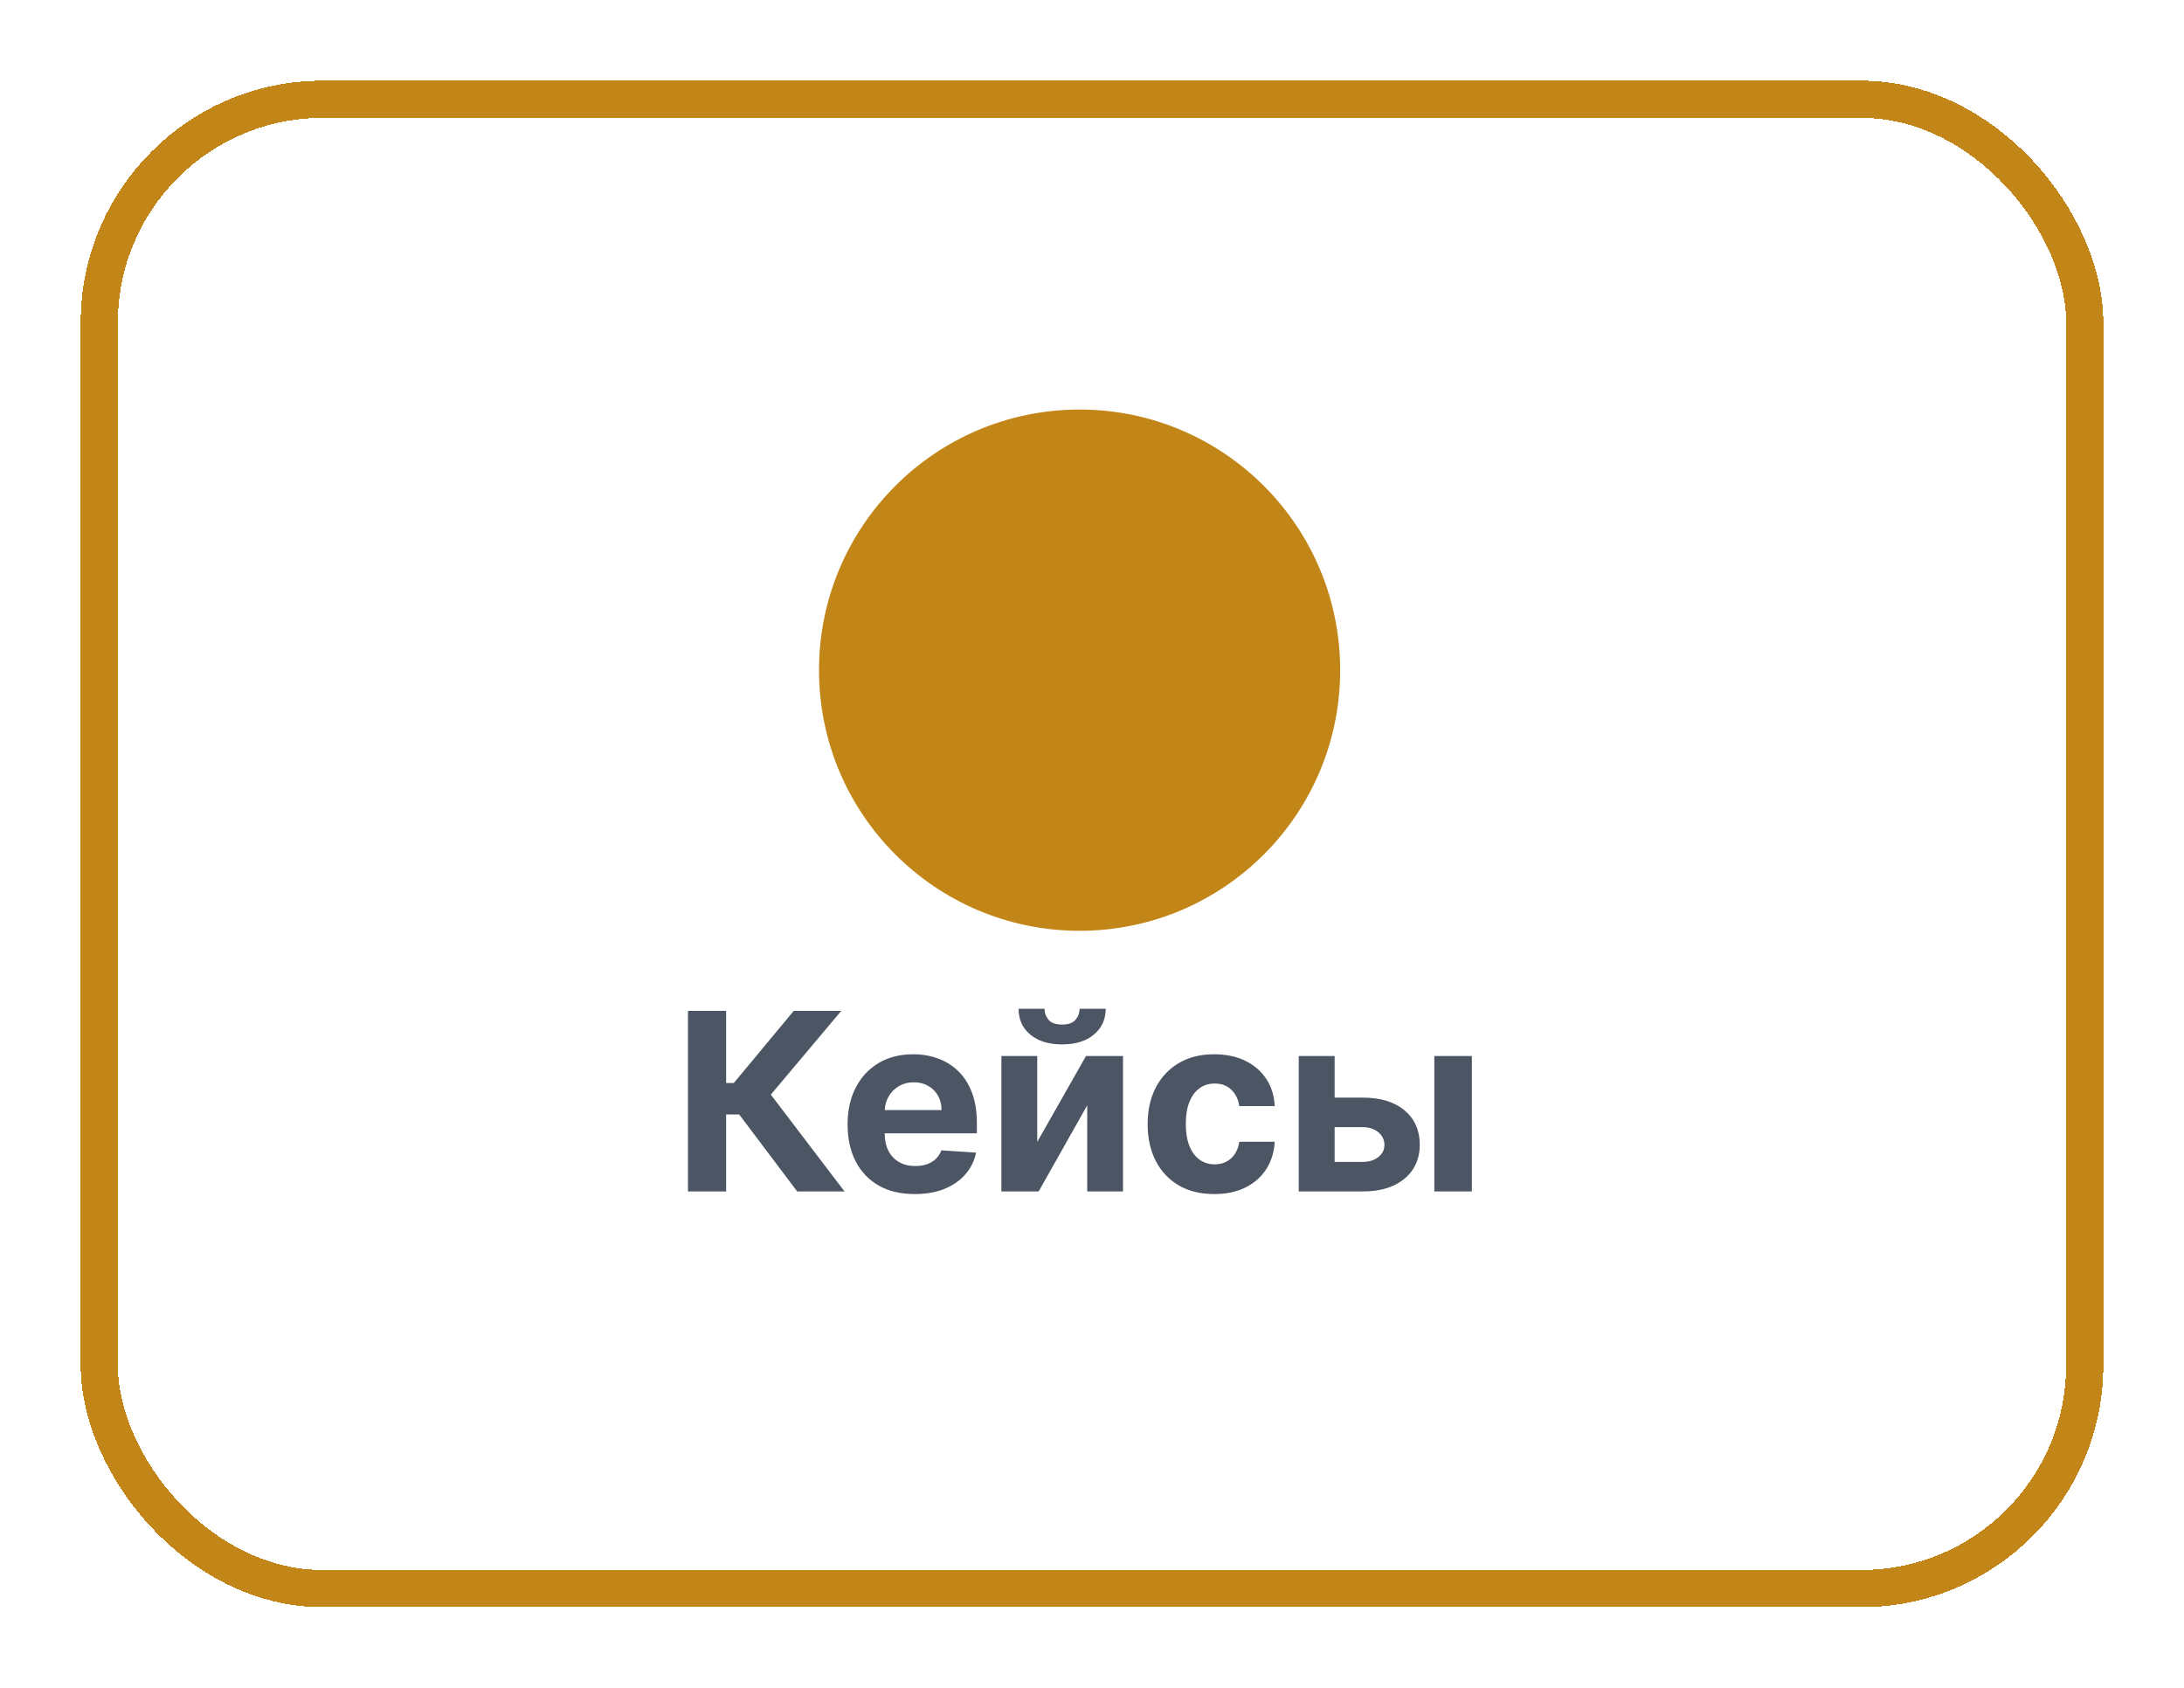
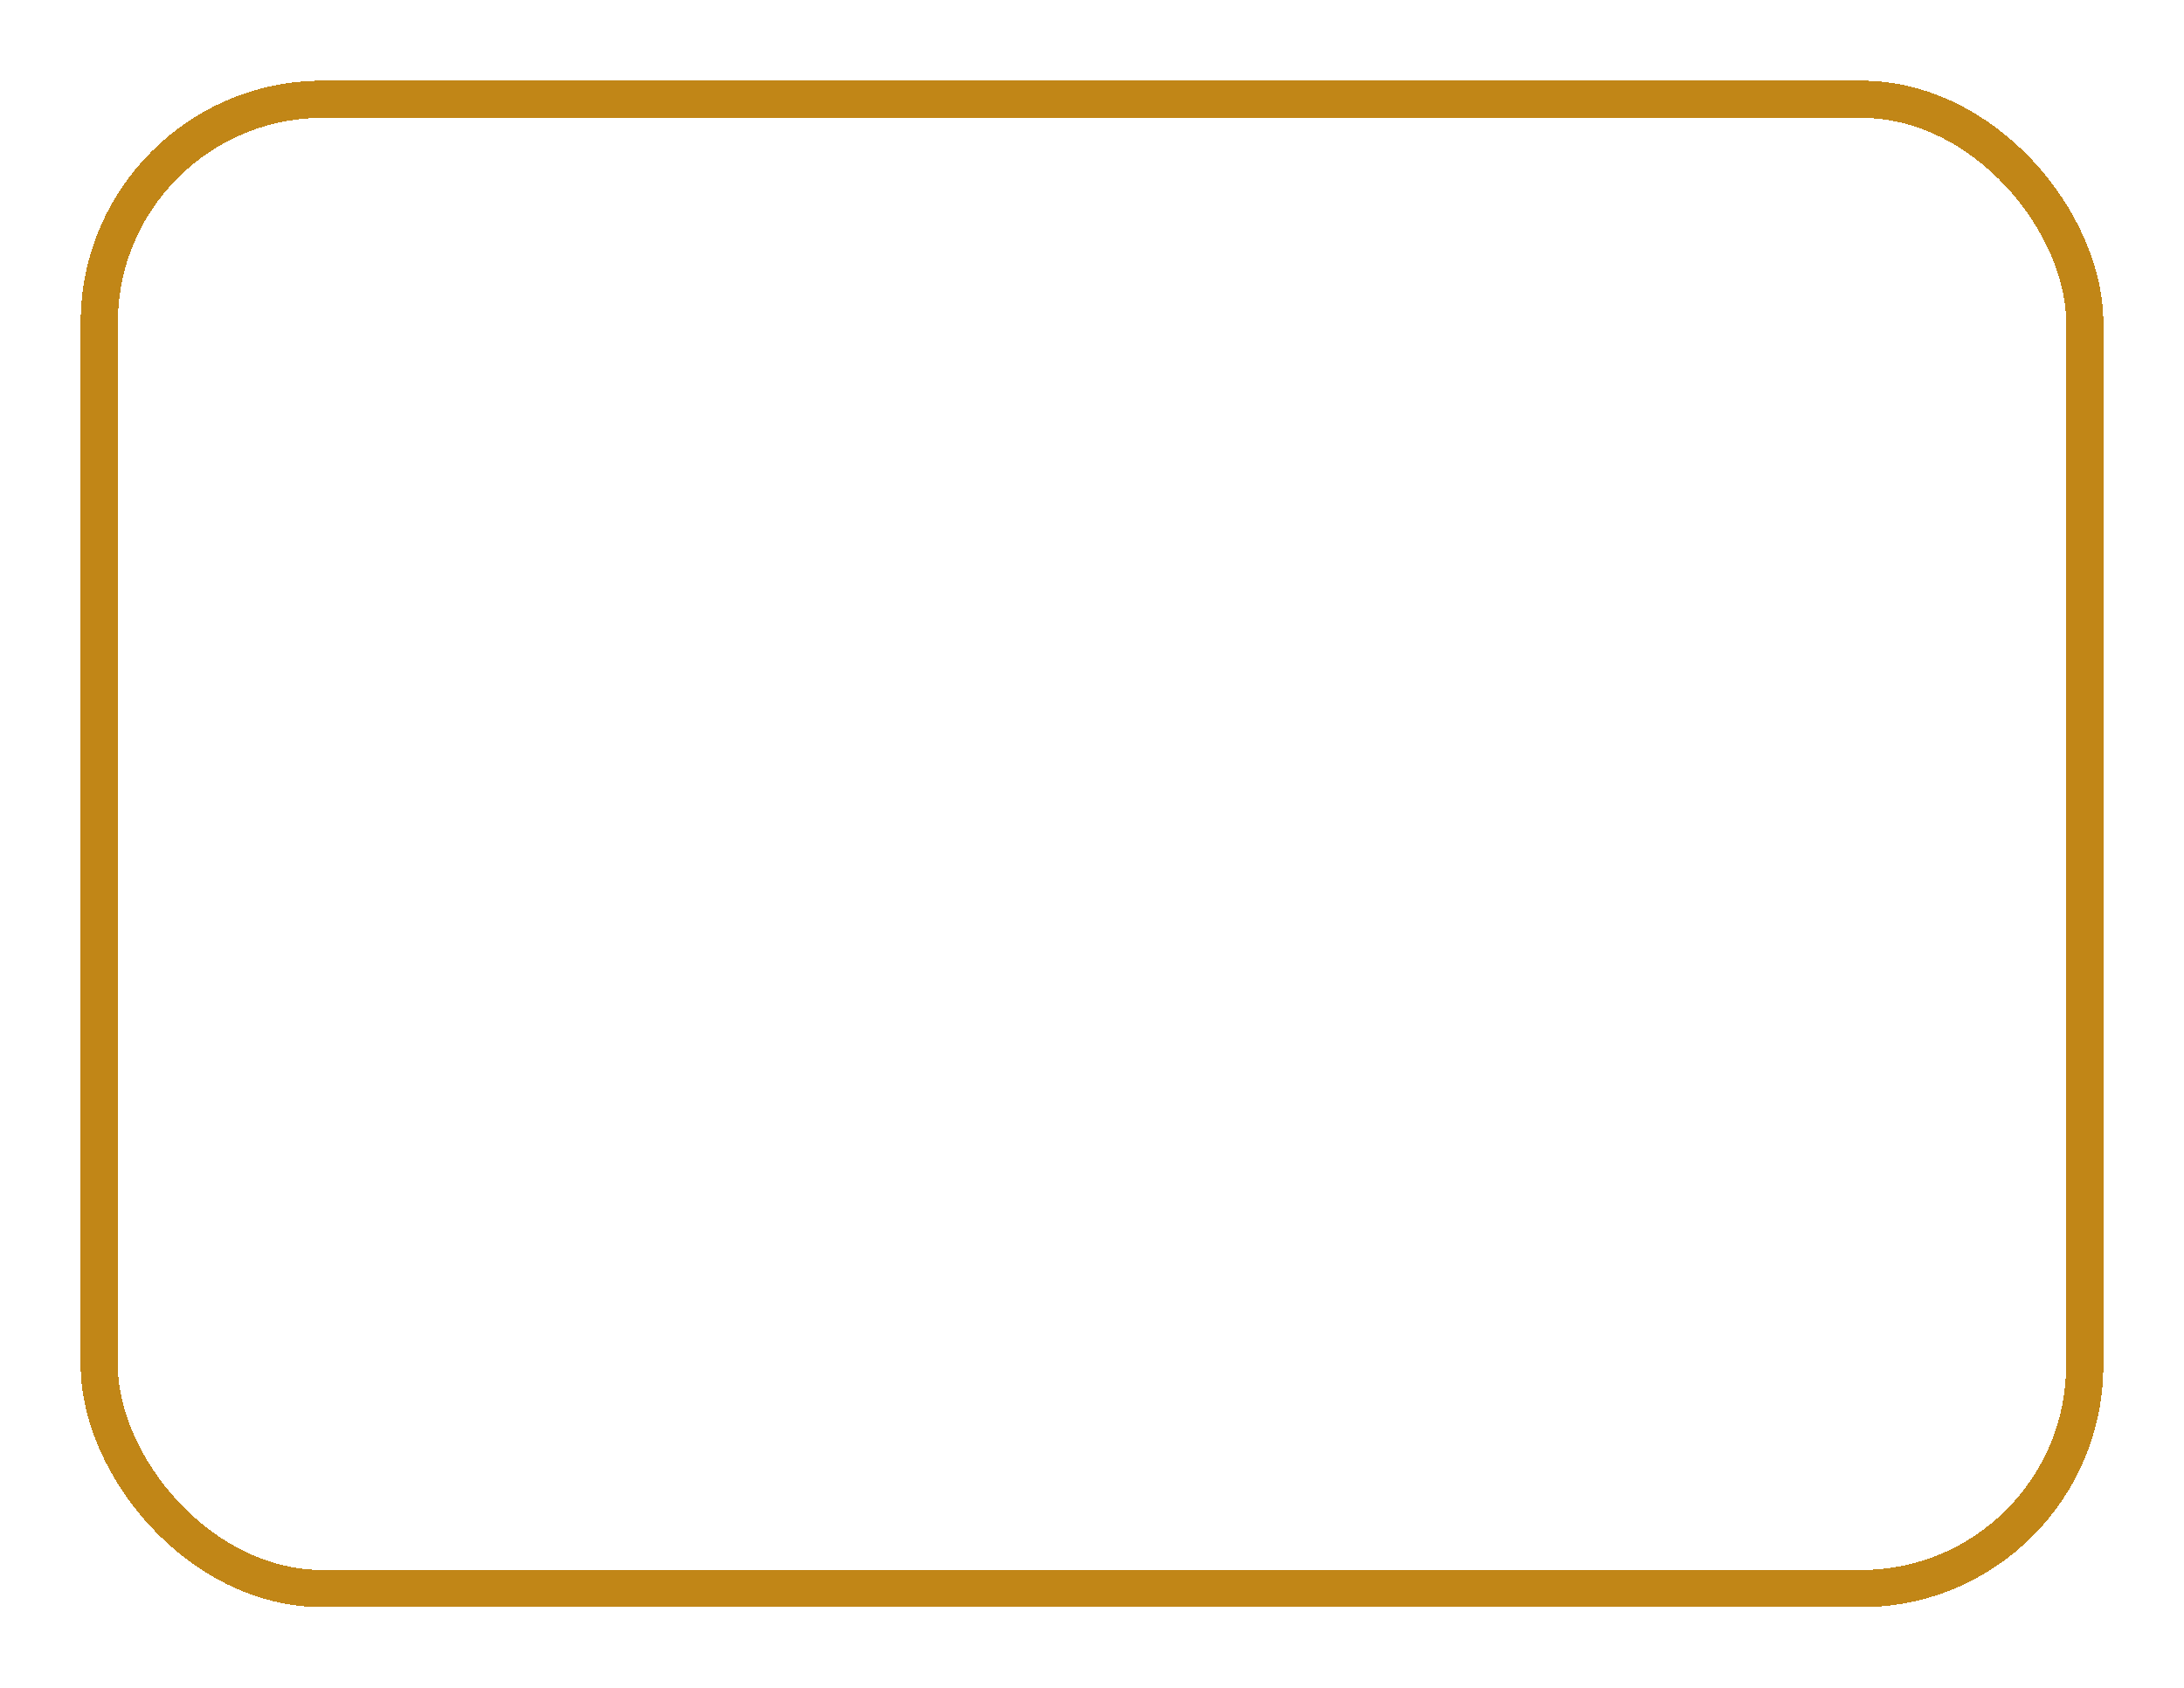
<svg xmlns="http://www.w3.org/2000/svg" width="176" height="136" viewBox="0 0 176 136" fill="none">
  <g filter="url(#filter0_d_1574_1524)">
    <rect x="8" y="6" width="160" height="120" rx="18" stroke="#C18617" stroke-width="3" shape-rendering="crispEdges" />
  </g>
-   <path d="M64.242 96L59.568 89.8H58.517V96H55.442V81.454H58.517V87.264H59.135L63.965 81.454H67.793L62.118 88.202L68.056 96H64.242ZM73.716 96.213C72.594 96.213 71.628 95.986 70.818 95.531C70.013 95.072 69.393 94.423 68.958 93.585C68.522 92.742 68.304 91.746 68.304 90.595C68.304 89.473 68.522 88.488 68.958 87.641C69.393 86.793 70.006 86.133 70.797 85.659C71.593 85.186 72.525 84.949 73.595 84.949C74.315 84.949 74.985 85.065 75.605 85.297C76.23 85.524 76.775 85.867 77.239 86.327C77.708 86.786 78.072 87.364 78.333 88.06C78.593 88.751 78.723 89.561 78.723 90.489V91.32H69.511V89.445H75.875C75.875 89.009 75.781 88.623 75.591 88.287C75.402 87.951 75.139 87.688 74.803 87.499C74.471 87.305 74.085 87.207 73.645 87.207C73.186 87.207 72.779 87.314 72.424 87.527C72.073 87.735 71.799 88.017 71.6 88.372C71.401 88.722 71.299 89.113 71.294 89.544V91.327C71.294 91.867 71.394 92.333 71.593 92.726C71.796 93.119 72.083 93.422 72.452 93.635C72.821 93.848 73.259 93.954 73.766 93.954C74.102 93.954 74.41 93.907 74.689 93.812C74.969 93.718 75.208 93.576 75.406 93.386C75.605 93.197 75.757 92.965 75.861 92.69L78.659 92.875C78.517 93.547 78.226 94.135 77.786 94.636C77.35 95.133 76.787 95.522 76.095 95.801C75.409 96.076 74.616 96.213 73.716 96.213ZM83.588 92.008L87.516 85.091H90.499V96H87.615V89.061L83.702 96H80.698V85.091H83.588V92.008ZM86.997 81.284H89.107C89.102 82.146 88.782 82.84 88.148 83.365C87.518 83.891 86.666 84.153 85.591 84.153C84.511 84.153 83.657 83.891 83.027 83.365C82.397 82.84 82.083 82.146 82.083 81.284H84.178C84.173 81.611 84.277 81.904 84.49 82.165C84.708 82.425 85.075 82.555 85.591 82.555C86.093 82.555 86.453 82.428 86.671 82.172C86.888 81.916 86.997 81.62 86.997 81.284ZM97.853 96.213C96.736 96.213 95.775 95.976 94.97 95.503C94.169 95.025 93.554 94.362 93.123 93.514C92.697 92.667 92.484 91.691 92.484 90.588C92.484 89.471 92.699 88.49 93.13 87.648C93.566 86.8 94.184 86.14 94.984 85.666C95.784 85.188 96.736 84.949 97.839 84.949C98.791 84.949 99.624 85.122 100.339 85.467C101.054 85.813 101.62 86.298 102.036 86.923C102.453 87.548 102.683 88.282 102.725 89.125H99.87C99.79 88.581 99.577 88.142 99.231 87.811C98.89 87.475 98.443 87.307 97.889 87.307C97.42 87.307 97.01 87.435 96.66 87.69C96.314 87.941 96.044 88.308 95.85 88.791C95.656 89.274 95.559 89.859 95.559 90.546C95.559 91.242 95.654 91.833 95.843 92.321C96.037 92.809 96.31 93.18 96.66 93.436C97.01 93.692 97.42 93.82 97.889 93.82C98.234 93.82 98.544 93.749 98.819 93.606C99.098 93.465 99.328 93.258 99.508 92.989C99.693 92.714 99.813 92.385 99.87 92.001H102.725C102.678 92.835 102.451 93.569 102.044 94.203C101.641 94.833 101.085 95.325 100.374 95.68C99.664 96.035 98.824 96.213 97.853 96.213ZM106.559 88.443H109.819C111.263 88.443 112.39 88.789 113.199 89.48C114.009 90.167 114.414 91.085 114.414 92.236C114.414 92.984 114.232 93.642 113.867 94.21C113.502 94.774 112.977 95.214 112.29 95.531C111.604 95.844 110.78 96 109.819 96H104.662V85.091H107.553V93.621H109.819C110.325 93.621 110.742 93.493 111.069 93.237C111.395 92.981 111.561 92.655 111.566 92.257C111.561 91.836 111.395 91.492 111.069 91.227C110.742 90.957 110.325 90.822 109.819 90.822H106.559V88.443ZM115.586 96V85.091H118.611V96H115.586Z" fill="#4B5563" />
-   <circle cx="87" cy="54" r="21" fill="#C18617" />
  <defs>
    <filter id="filter0_d_1574_1524" x="0.7" y="0.7" width="174.6" height="134.6" filterUnits="userSpaceOnUse" color-interpolation-filters="sRGB">
      <feFlood flood-opacity="0" result="BackgroundImageFix" />
      <feColorMatrix in="SourceAlpha" type="matrix" values="0 0 0 0 0 0 0 0 0 0 0 0 0 0 0 0 0 0 127 0" result="hardAlpha" />
      <feOffset dy="2" />
      <feGaussianBlur stdDeviation="2.9" />
      <feComposite in2="hardAlpha" operator="out" />
      <feColorMatrix type="matrix" values="0 0 0 0 0 0 0 0 0 0 0 0 0 0 0 0 0 0 0.25 0" />
      <feBlend mode="normal" in2="BackgroundImageFix" result="effect1_dropShadow_1574_1524" />
      <feBlend mode="normal" in="SourceGraphic" in2="effect1_dropShadow_1574_1524" result="shape" />
    </filter>
  </defs>
</svg>